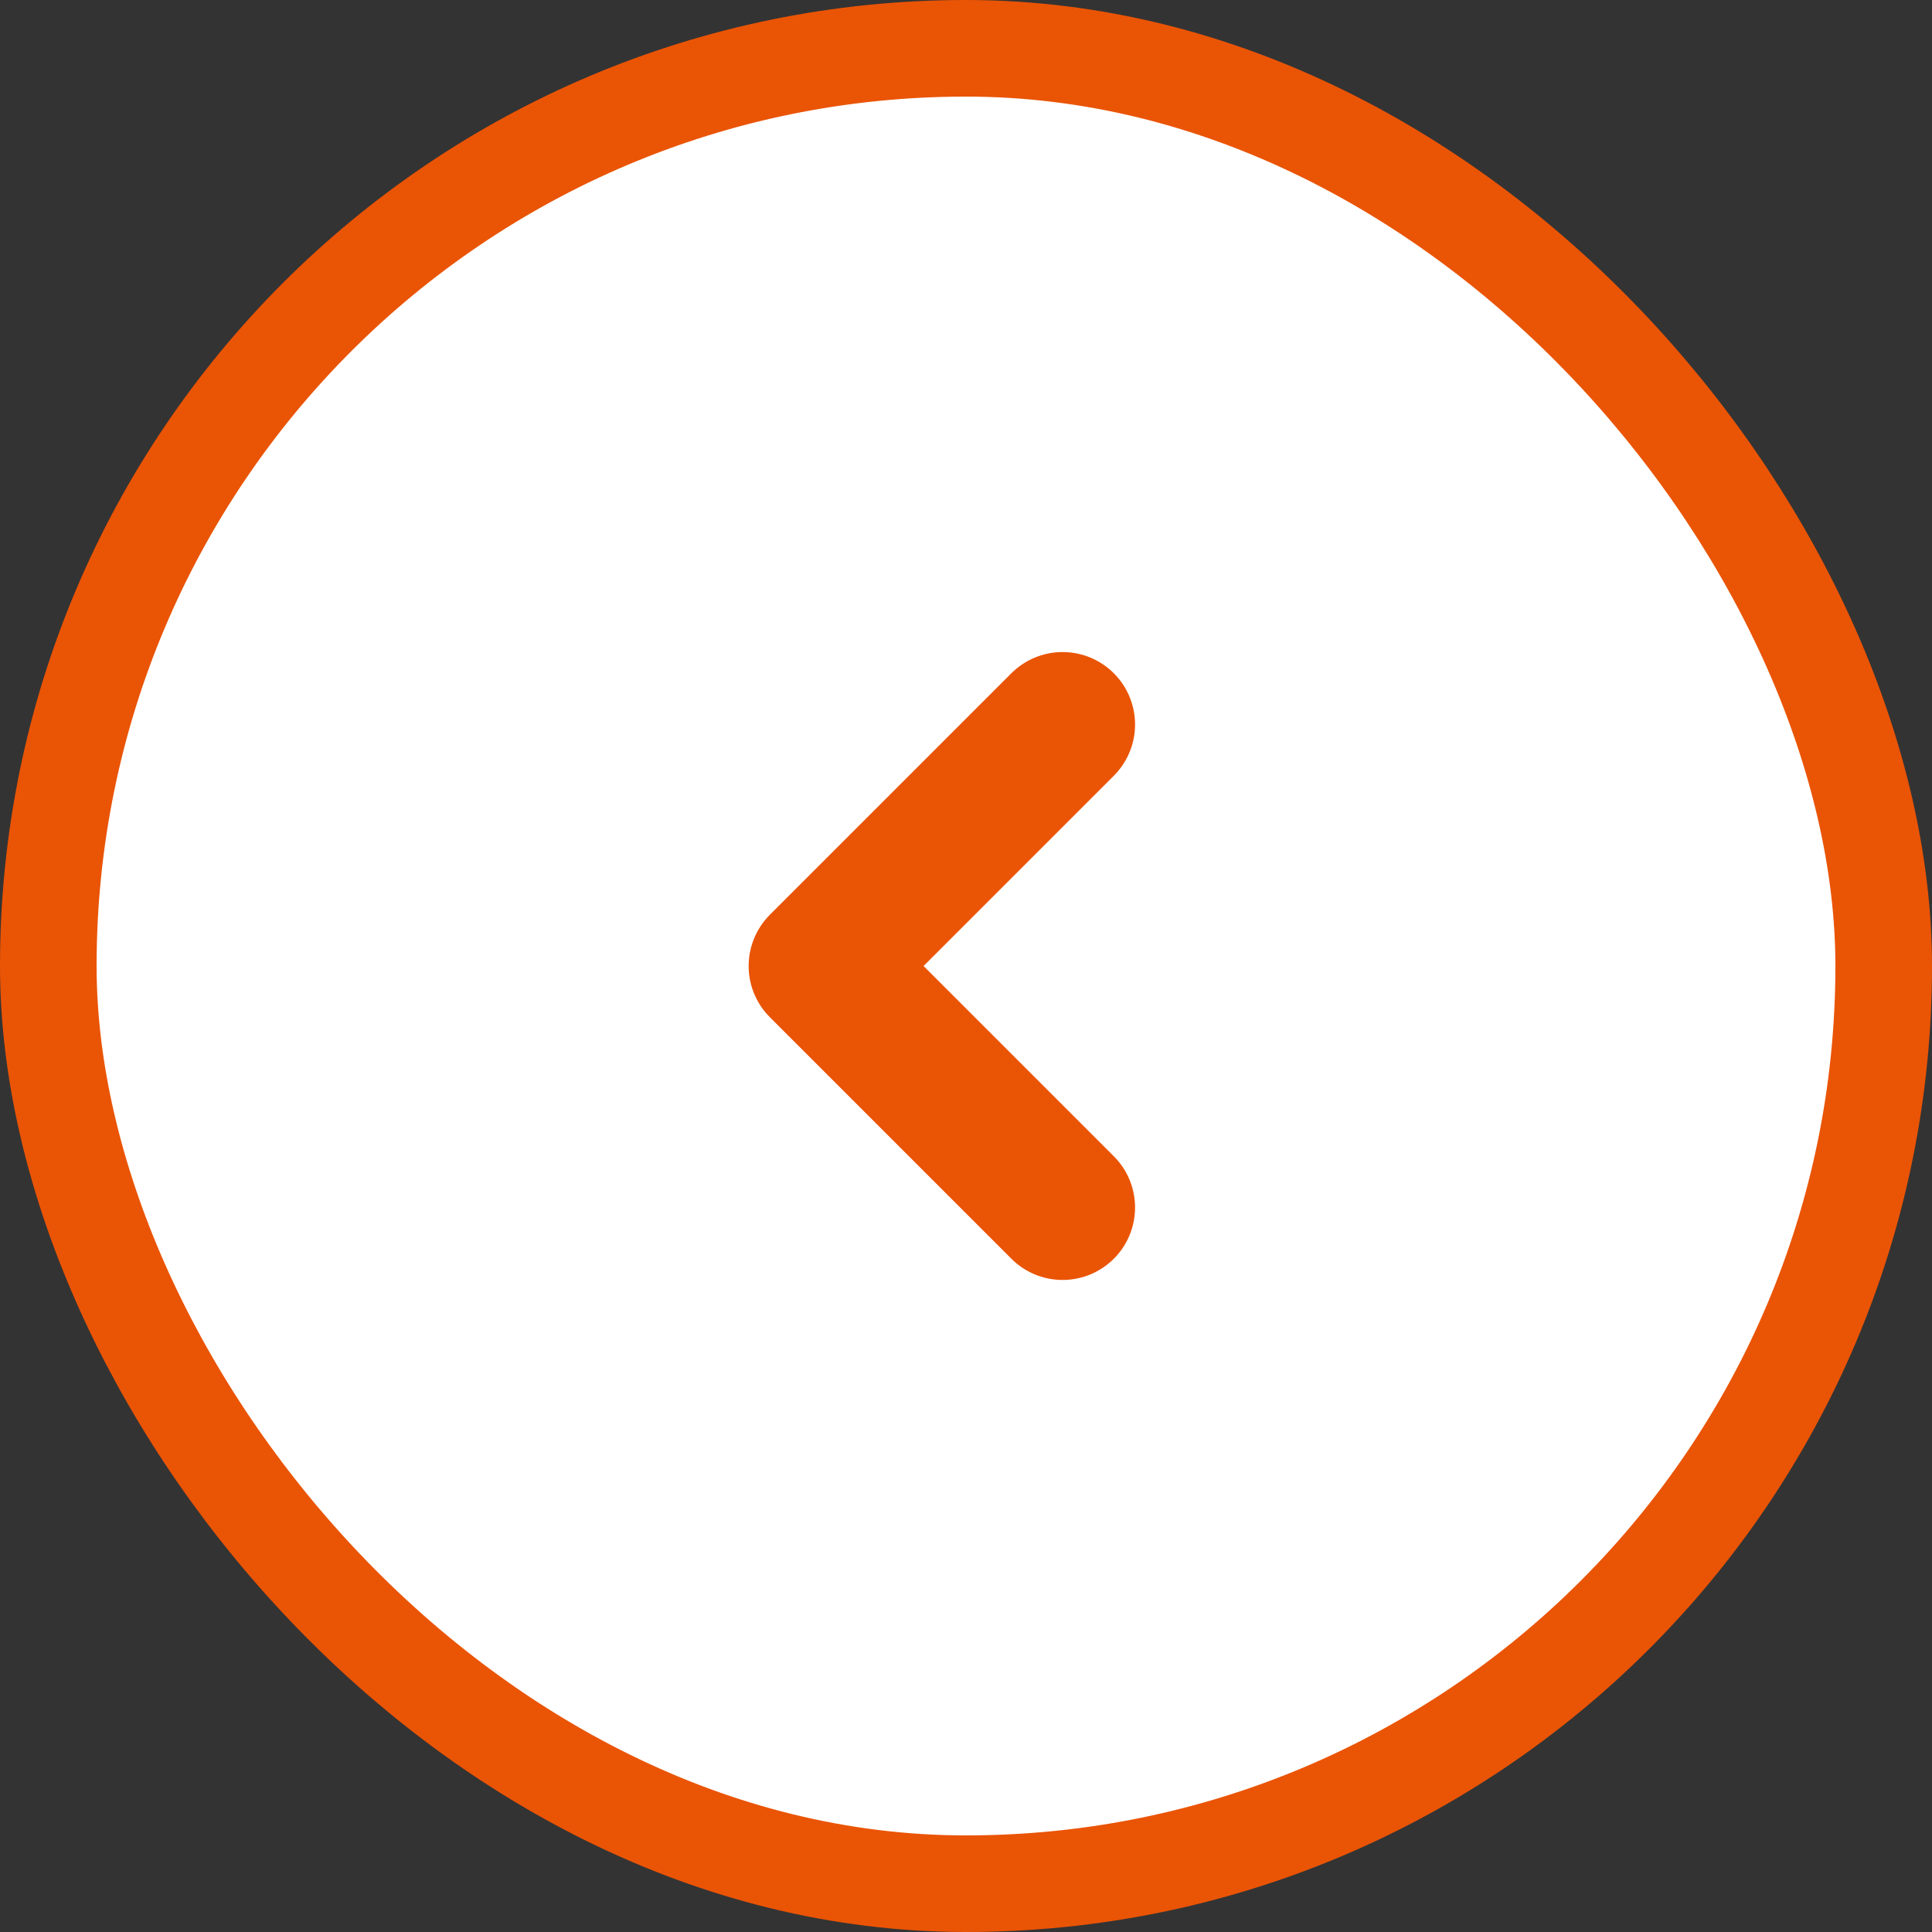
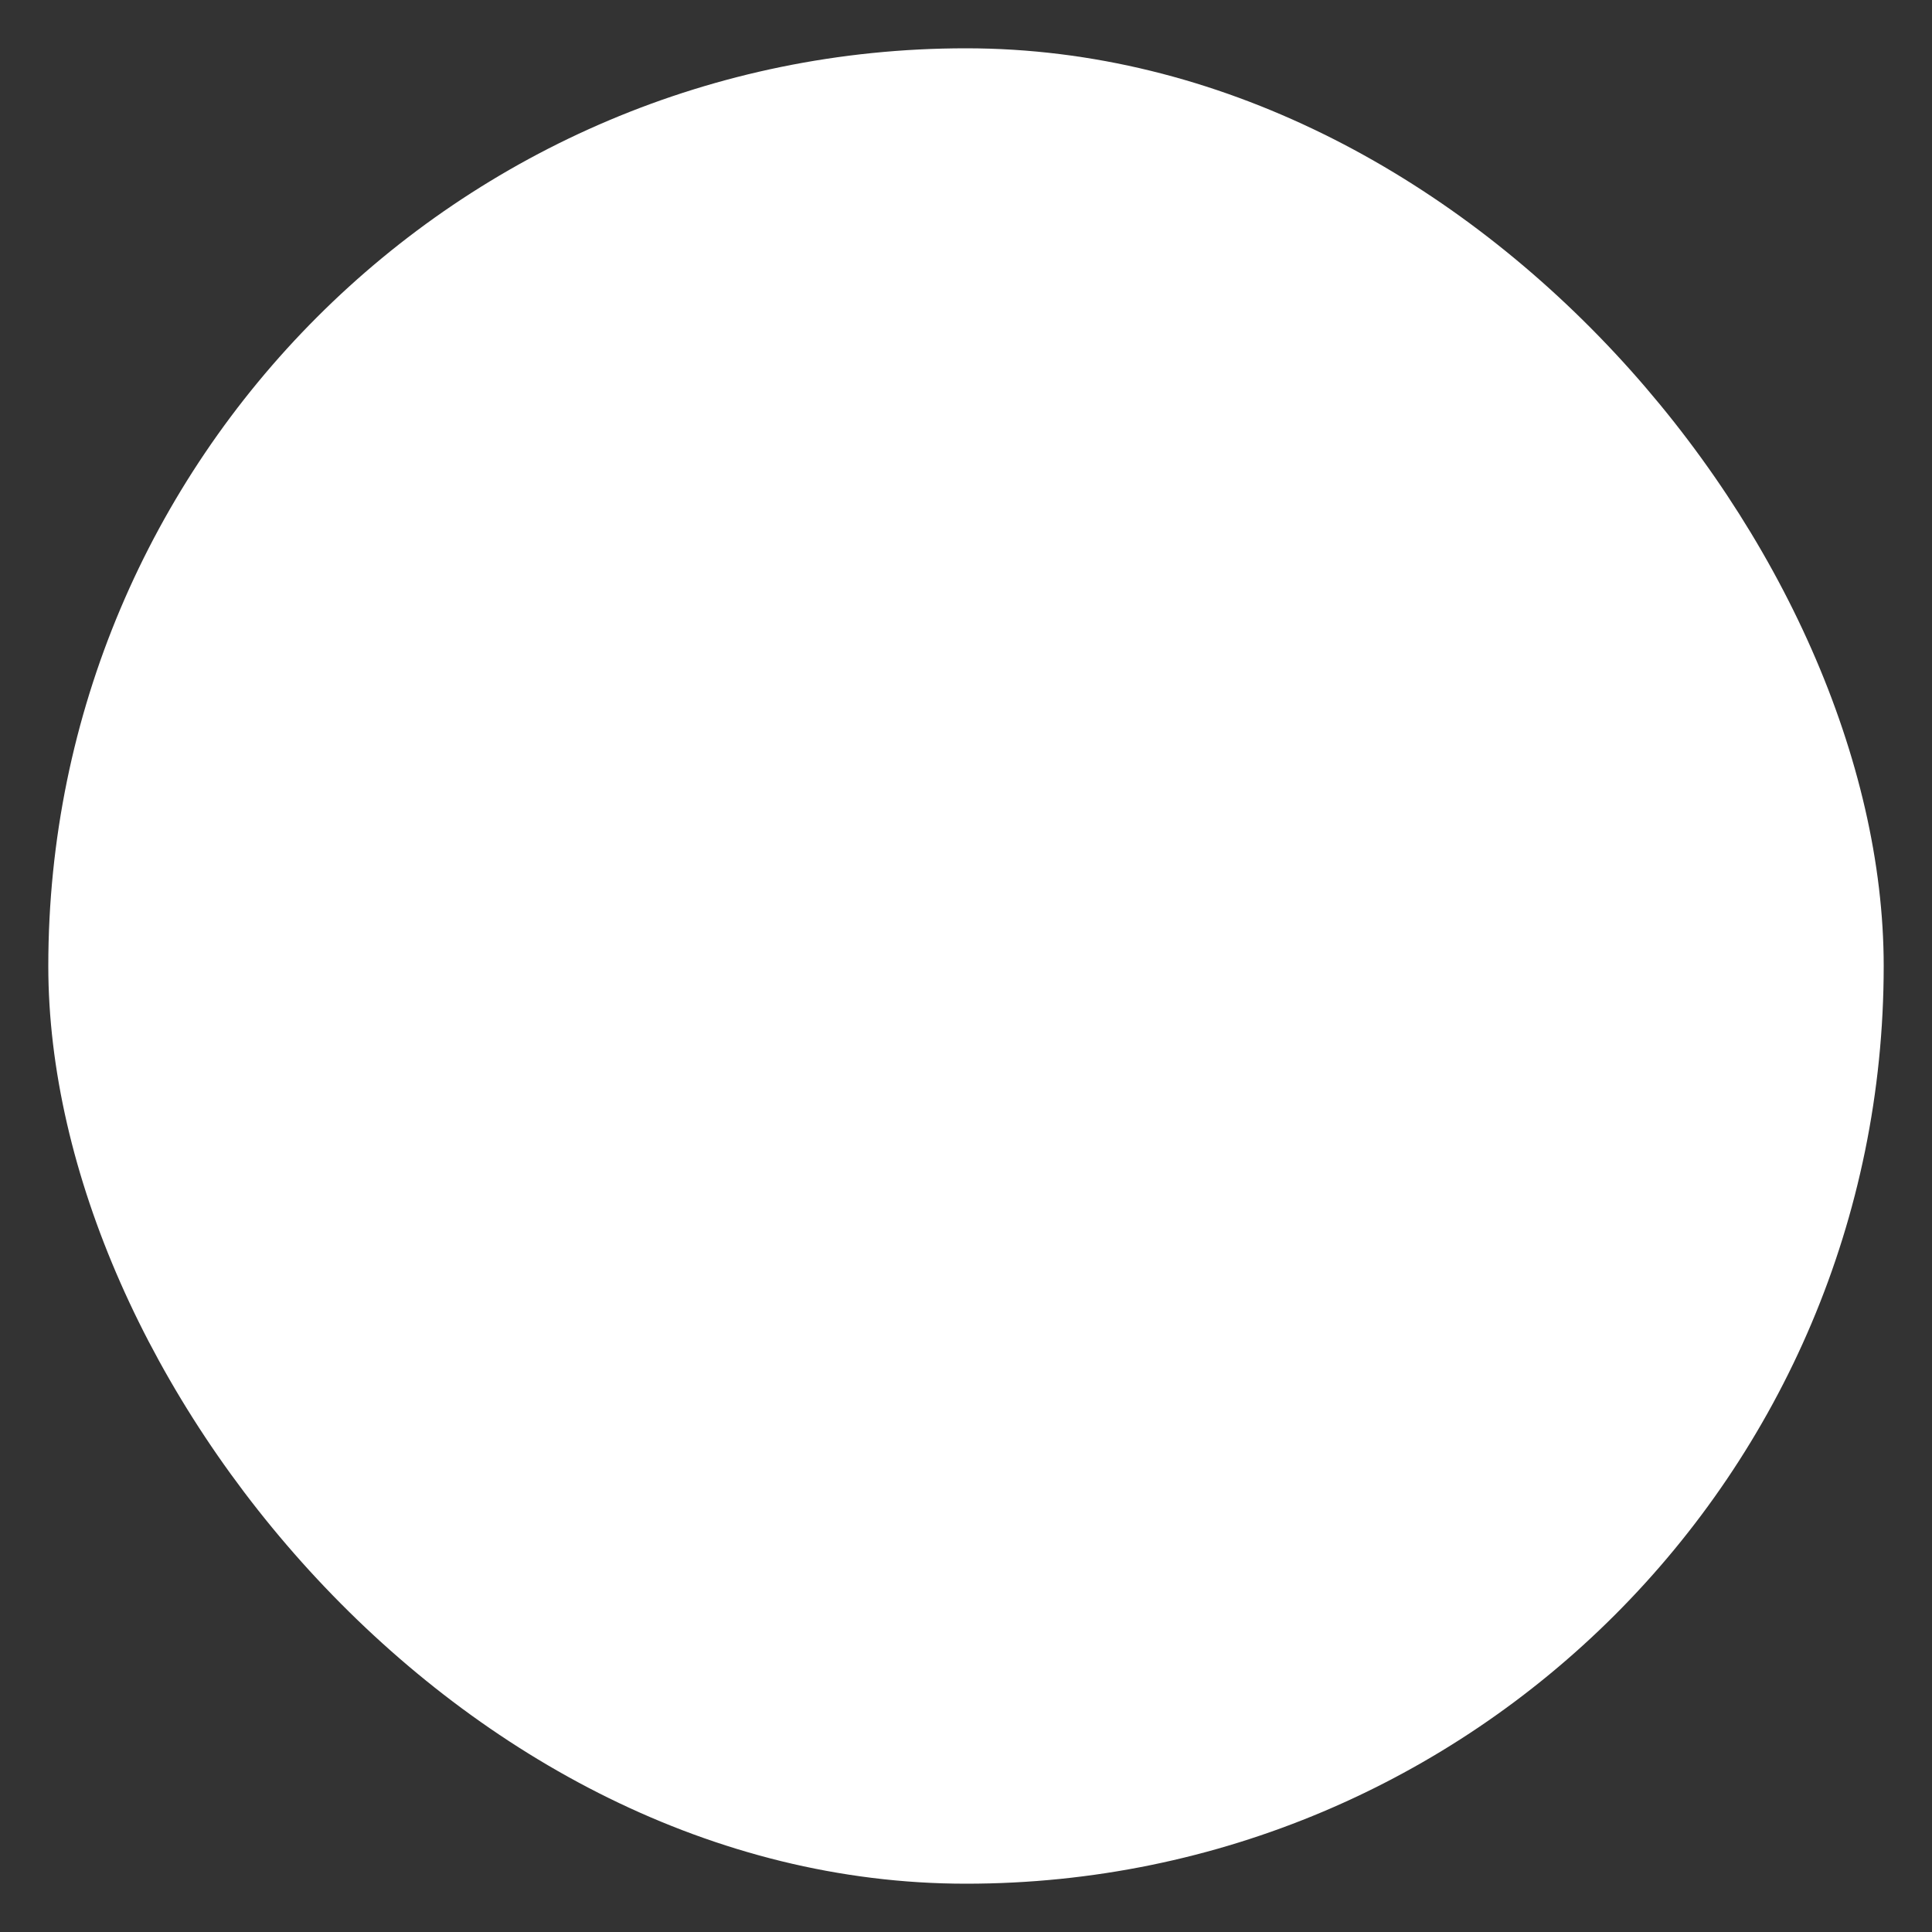
<svg xmlns="http://www.w3.org/2000/svg" width="40" height="40" viewBox="0 0 40 40" fill="none">
  <rect x="0" y="0" width="40" height="40" fill="#333333" stroke="none" />
  <rect x="1" y="1" width="38" height="38" rx="19" fill="white" />
-   <rect x="1" y="1" width="38" height="38" rx="19" stroke="#EA5405" stroke-width="2" />
-   <path d="M22 25L17 20L22 15" stroke="#EA5405" stroke-width="3" stroke-linecap="round" stroke-linejoin="round" />
</svg>